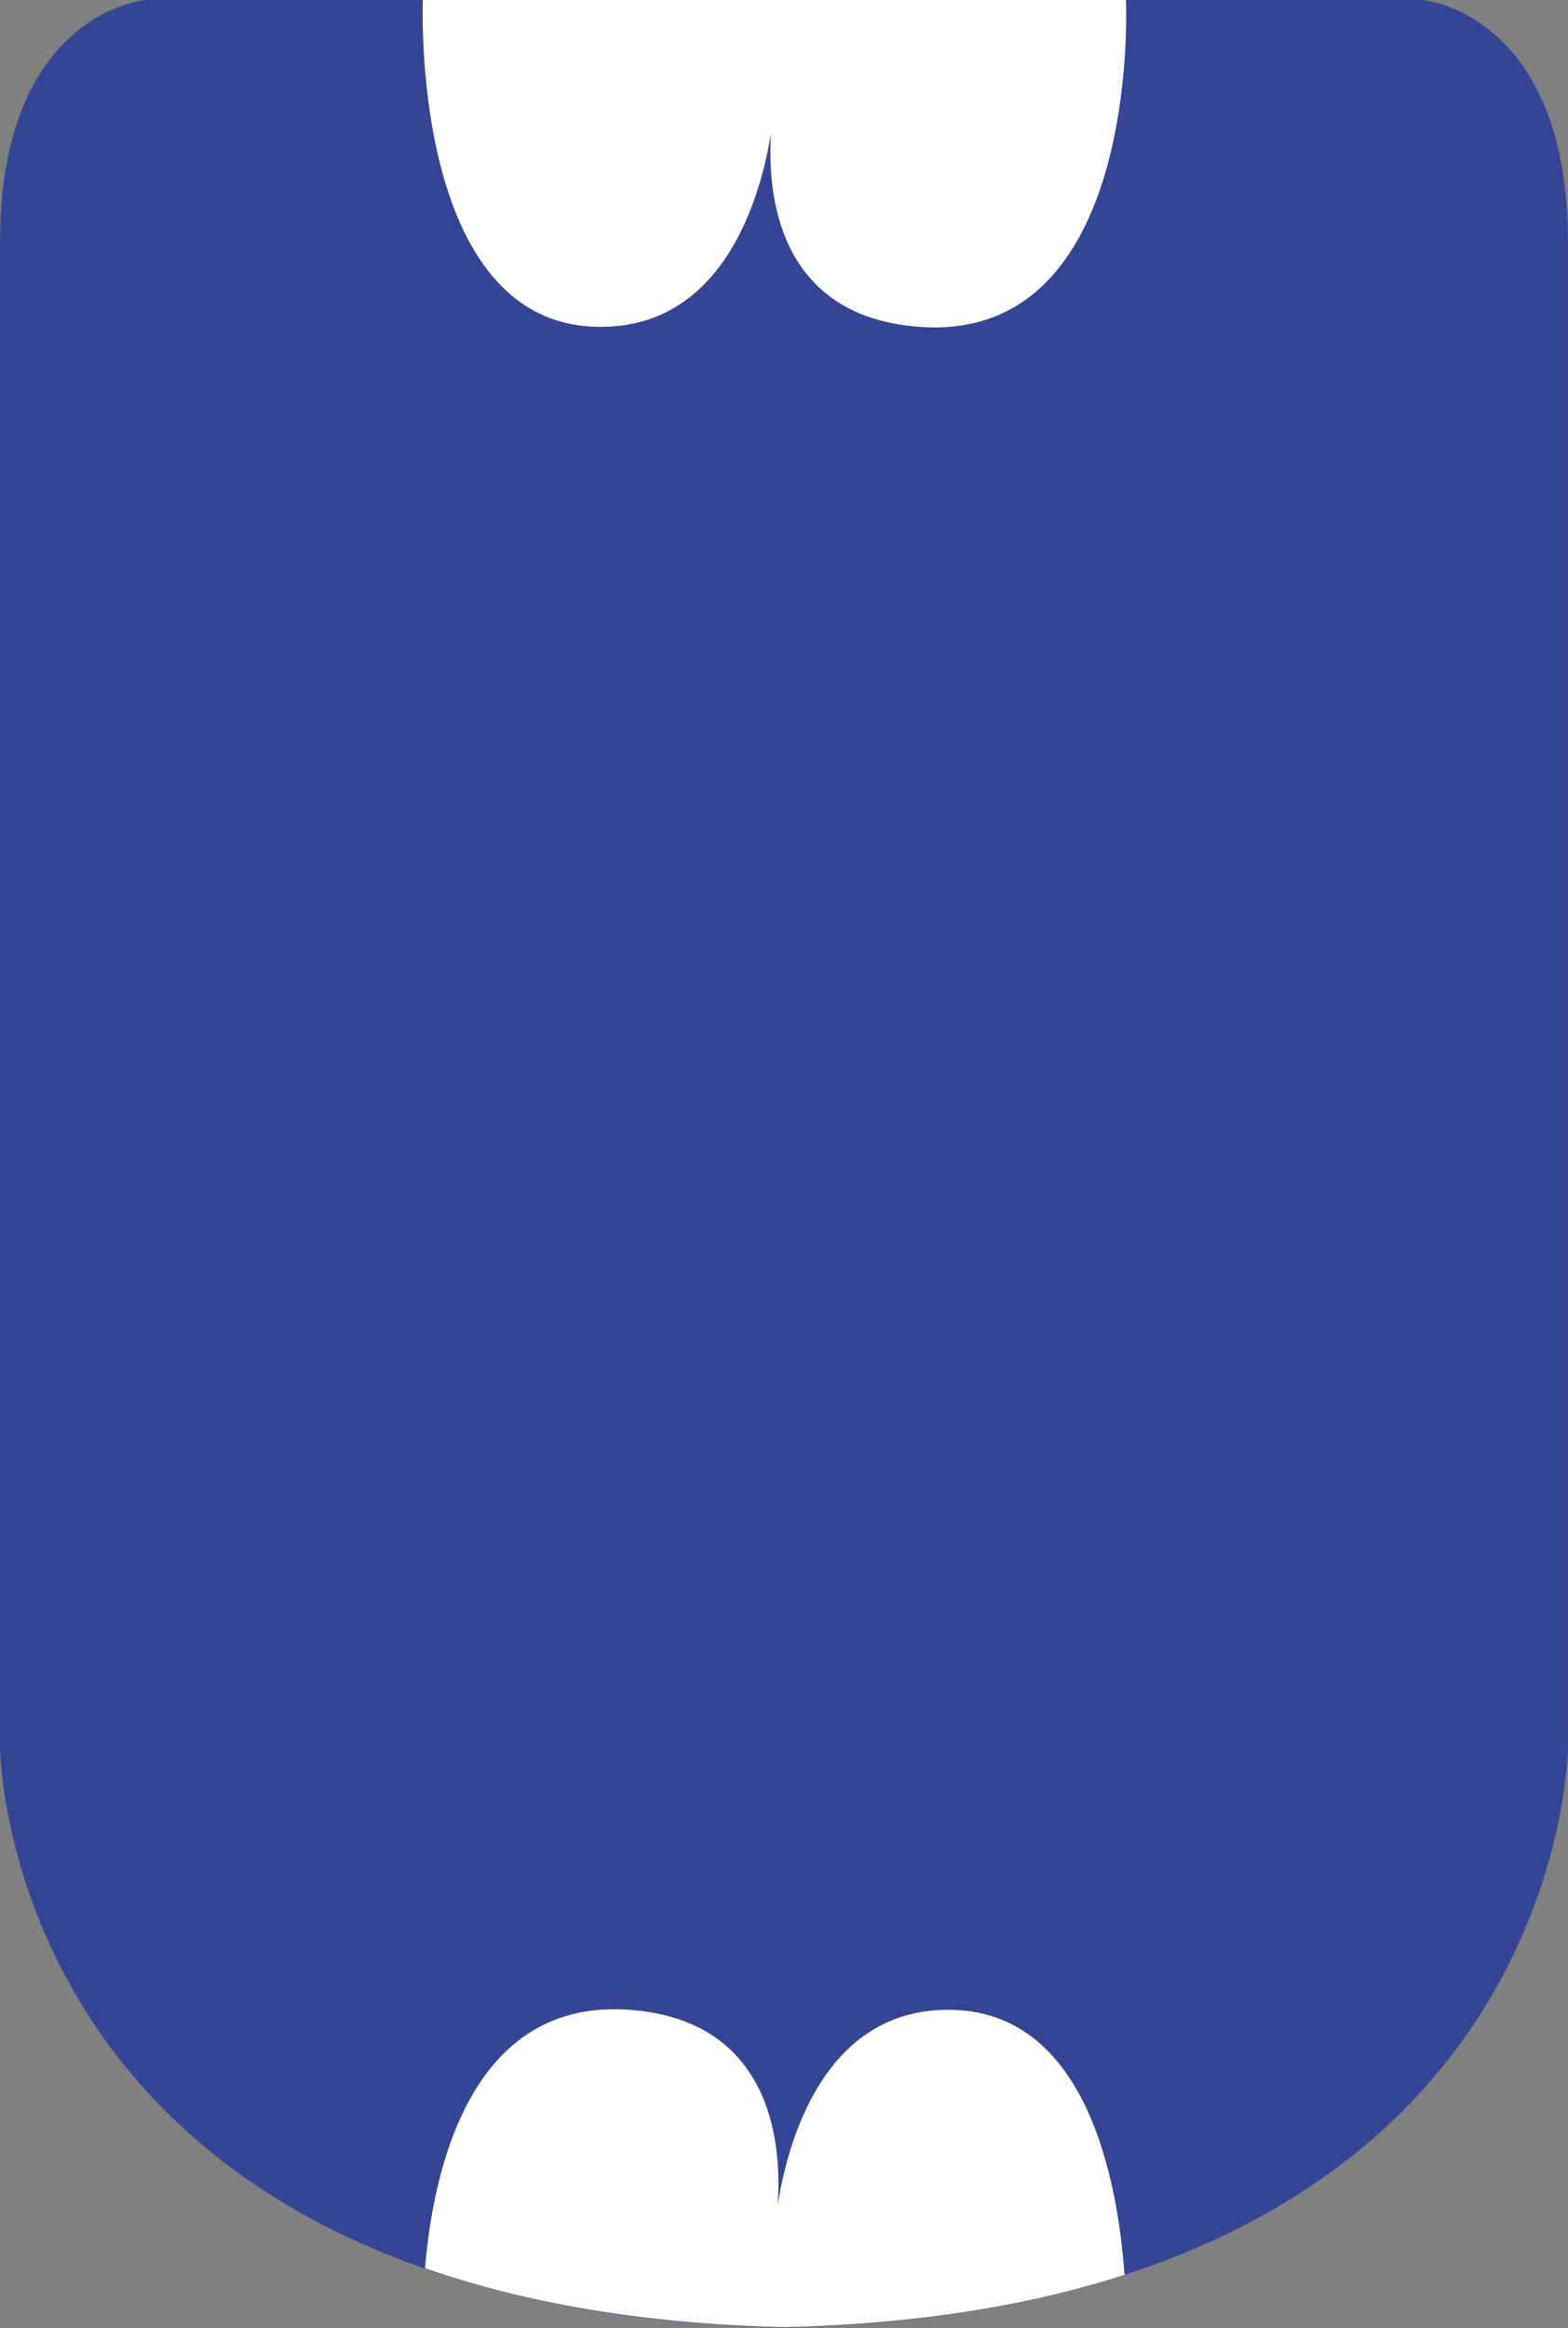
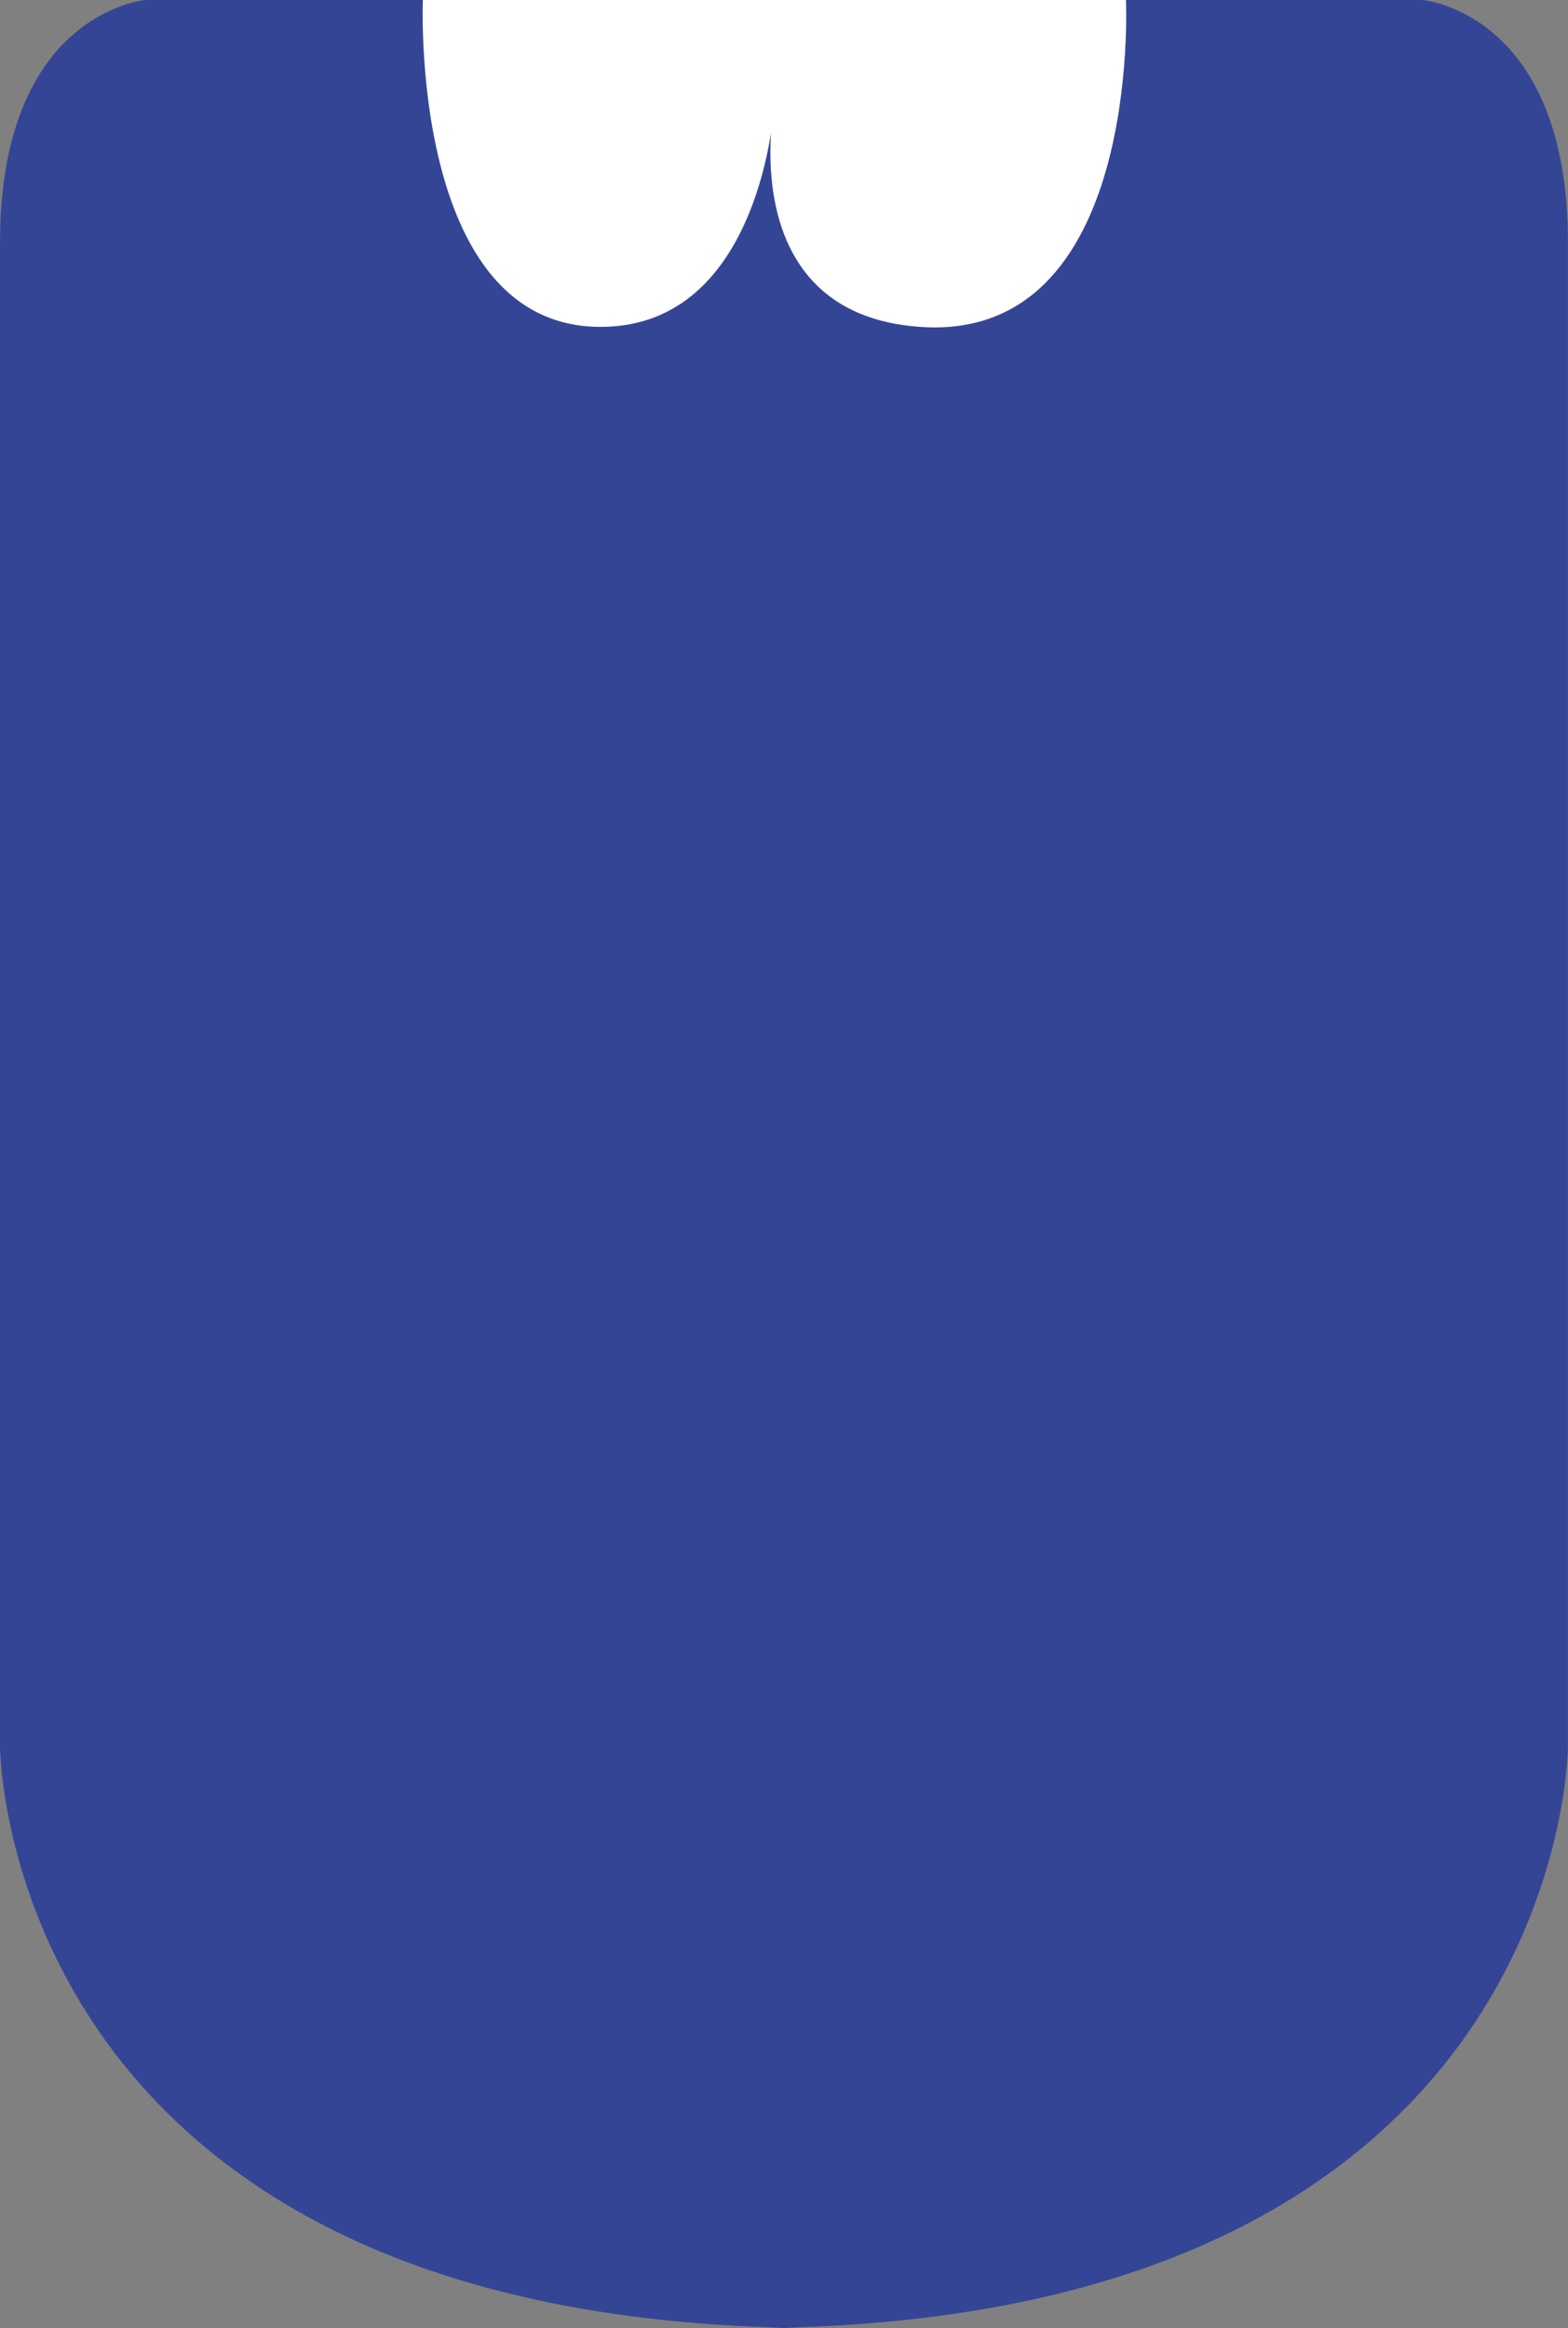
<svg xmlns="http://www.w3.org/2000/svg" version="1.1" id="Capa_1" x="0px" y="0px" width="20.491px" height="30.419px" viewBox="0 0 20.491 30.419" enable-background="new 0 0 20.491 30.419" xml:space="preserve">
  <rect x="0" y="0" width="20.491" height="30.419" fill="#808080" stroke="none" />
  <g>
    <path fill="#354596" d="M9.717,30.419c10.773,0,10.773-7.604,10.773-7.604V3.169C20.491,0.158,18.589,0,18.589,0h-6.654h-3.38   H1.901C1.901,0,0,0.158,0,3.169v19.646c0,0,0,7.604,10.773,7.604H9.717z" />
    <path fill="#FFFFFF" d="M5.526,0h9.188c0,0,0.212,4.479-2.693,4.271c-2.453-0.175-1.9-2.912-1.9-2.912S9.962,4.271,7.849,4.271   C5.348,4.271,5.526,0,5.526,0" />
-     <path fill="#FFFFFF" d="M12.392,26.259c-1.653,0-2.109,1.779-2.229,2.555c0.054-0.745-0.04-2.419-1.943-2.555   c-2.069-0.147-2.557,2.082-2.666,3.377c1.257,0.44,2.801,0.726,4.692,0.771c1.769-0.042,3.239-0.293,4.449-0.685   C14.607,28.484,14.198,26.259,12.392,26.259" />
  </g>
</svg>